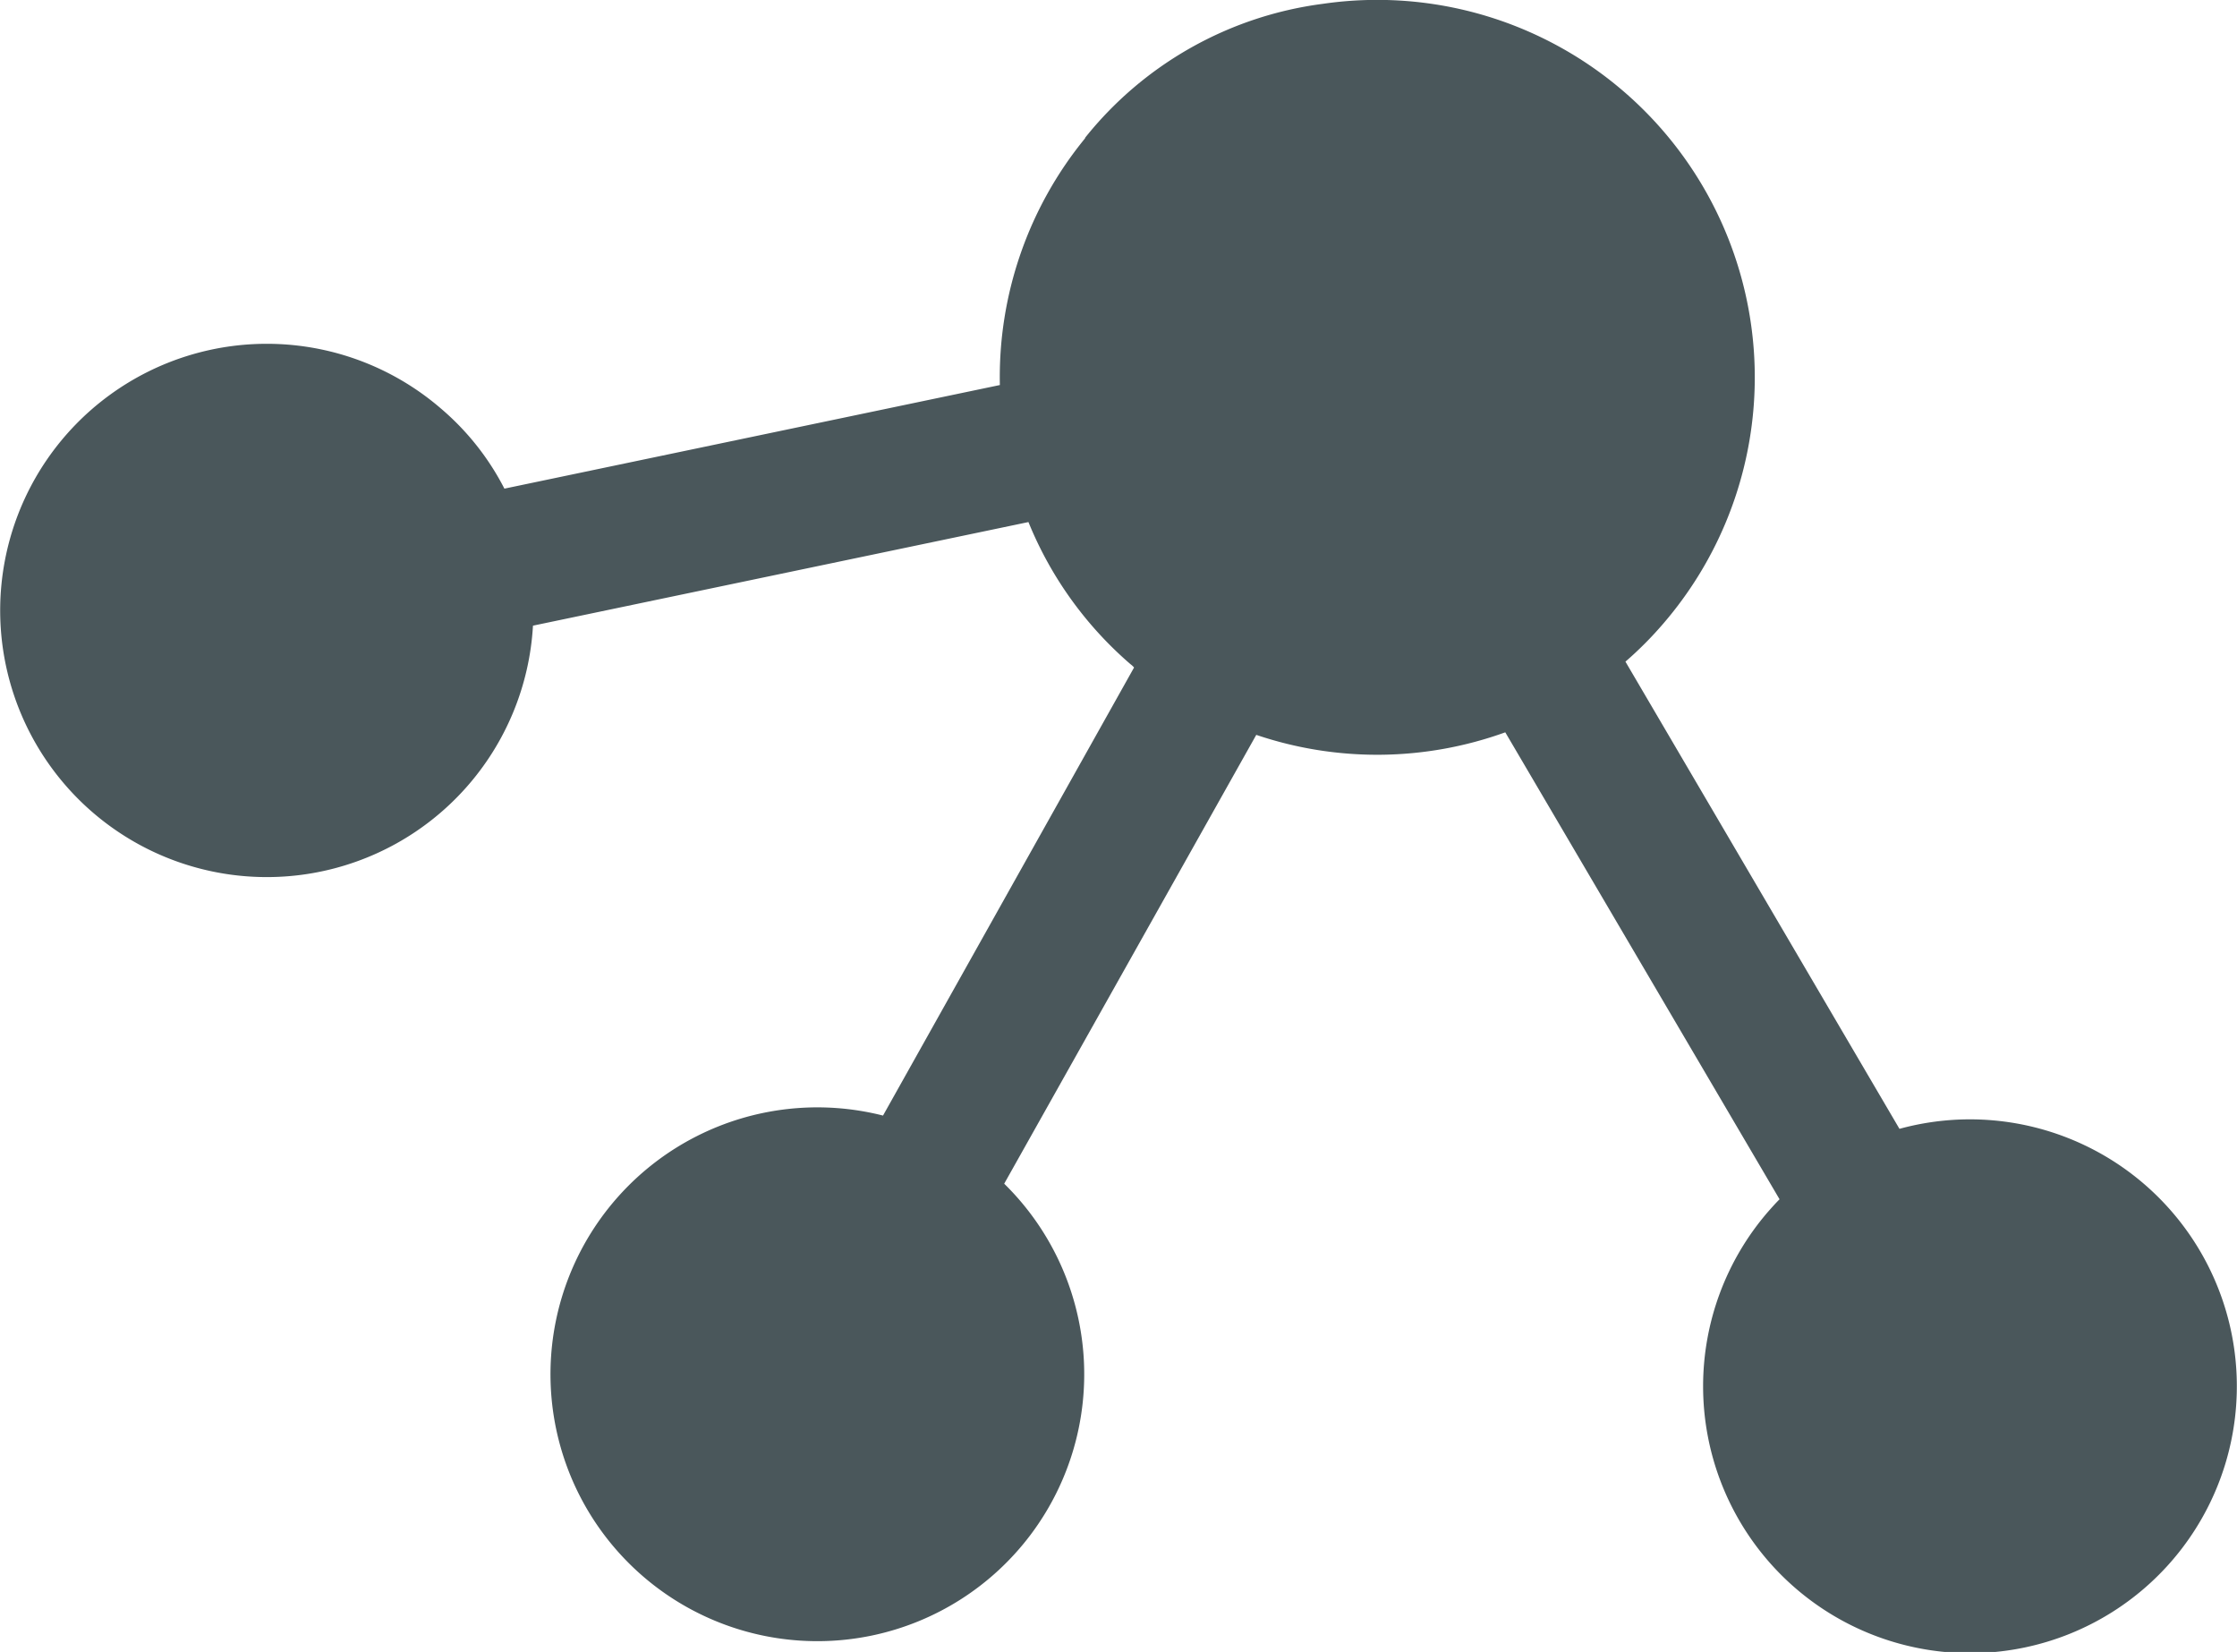
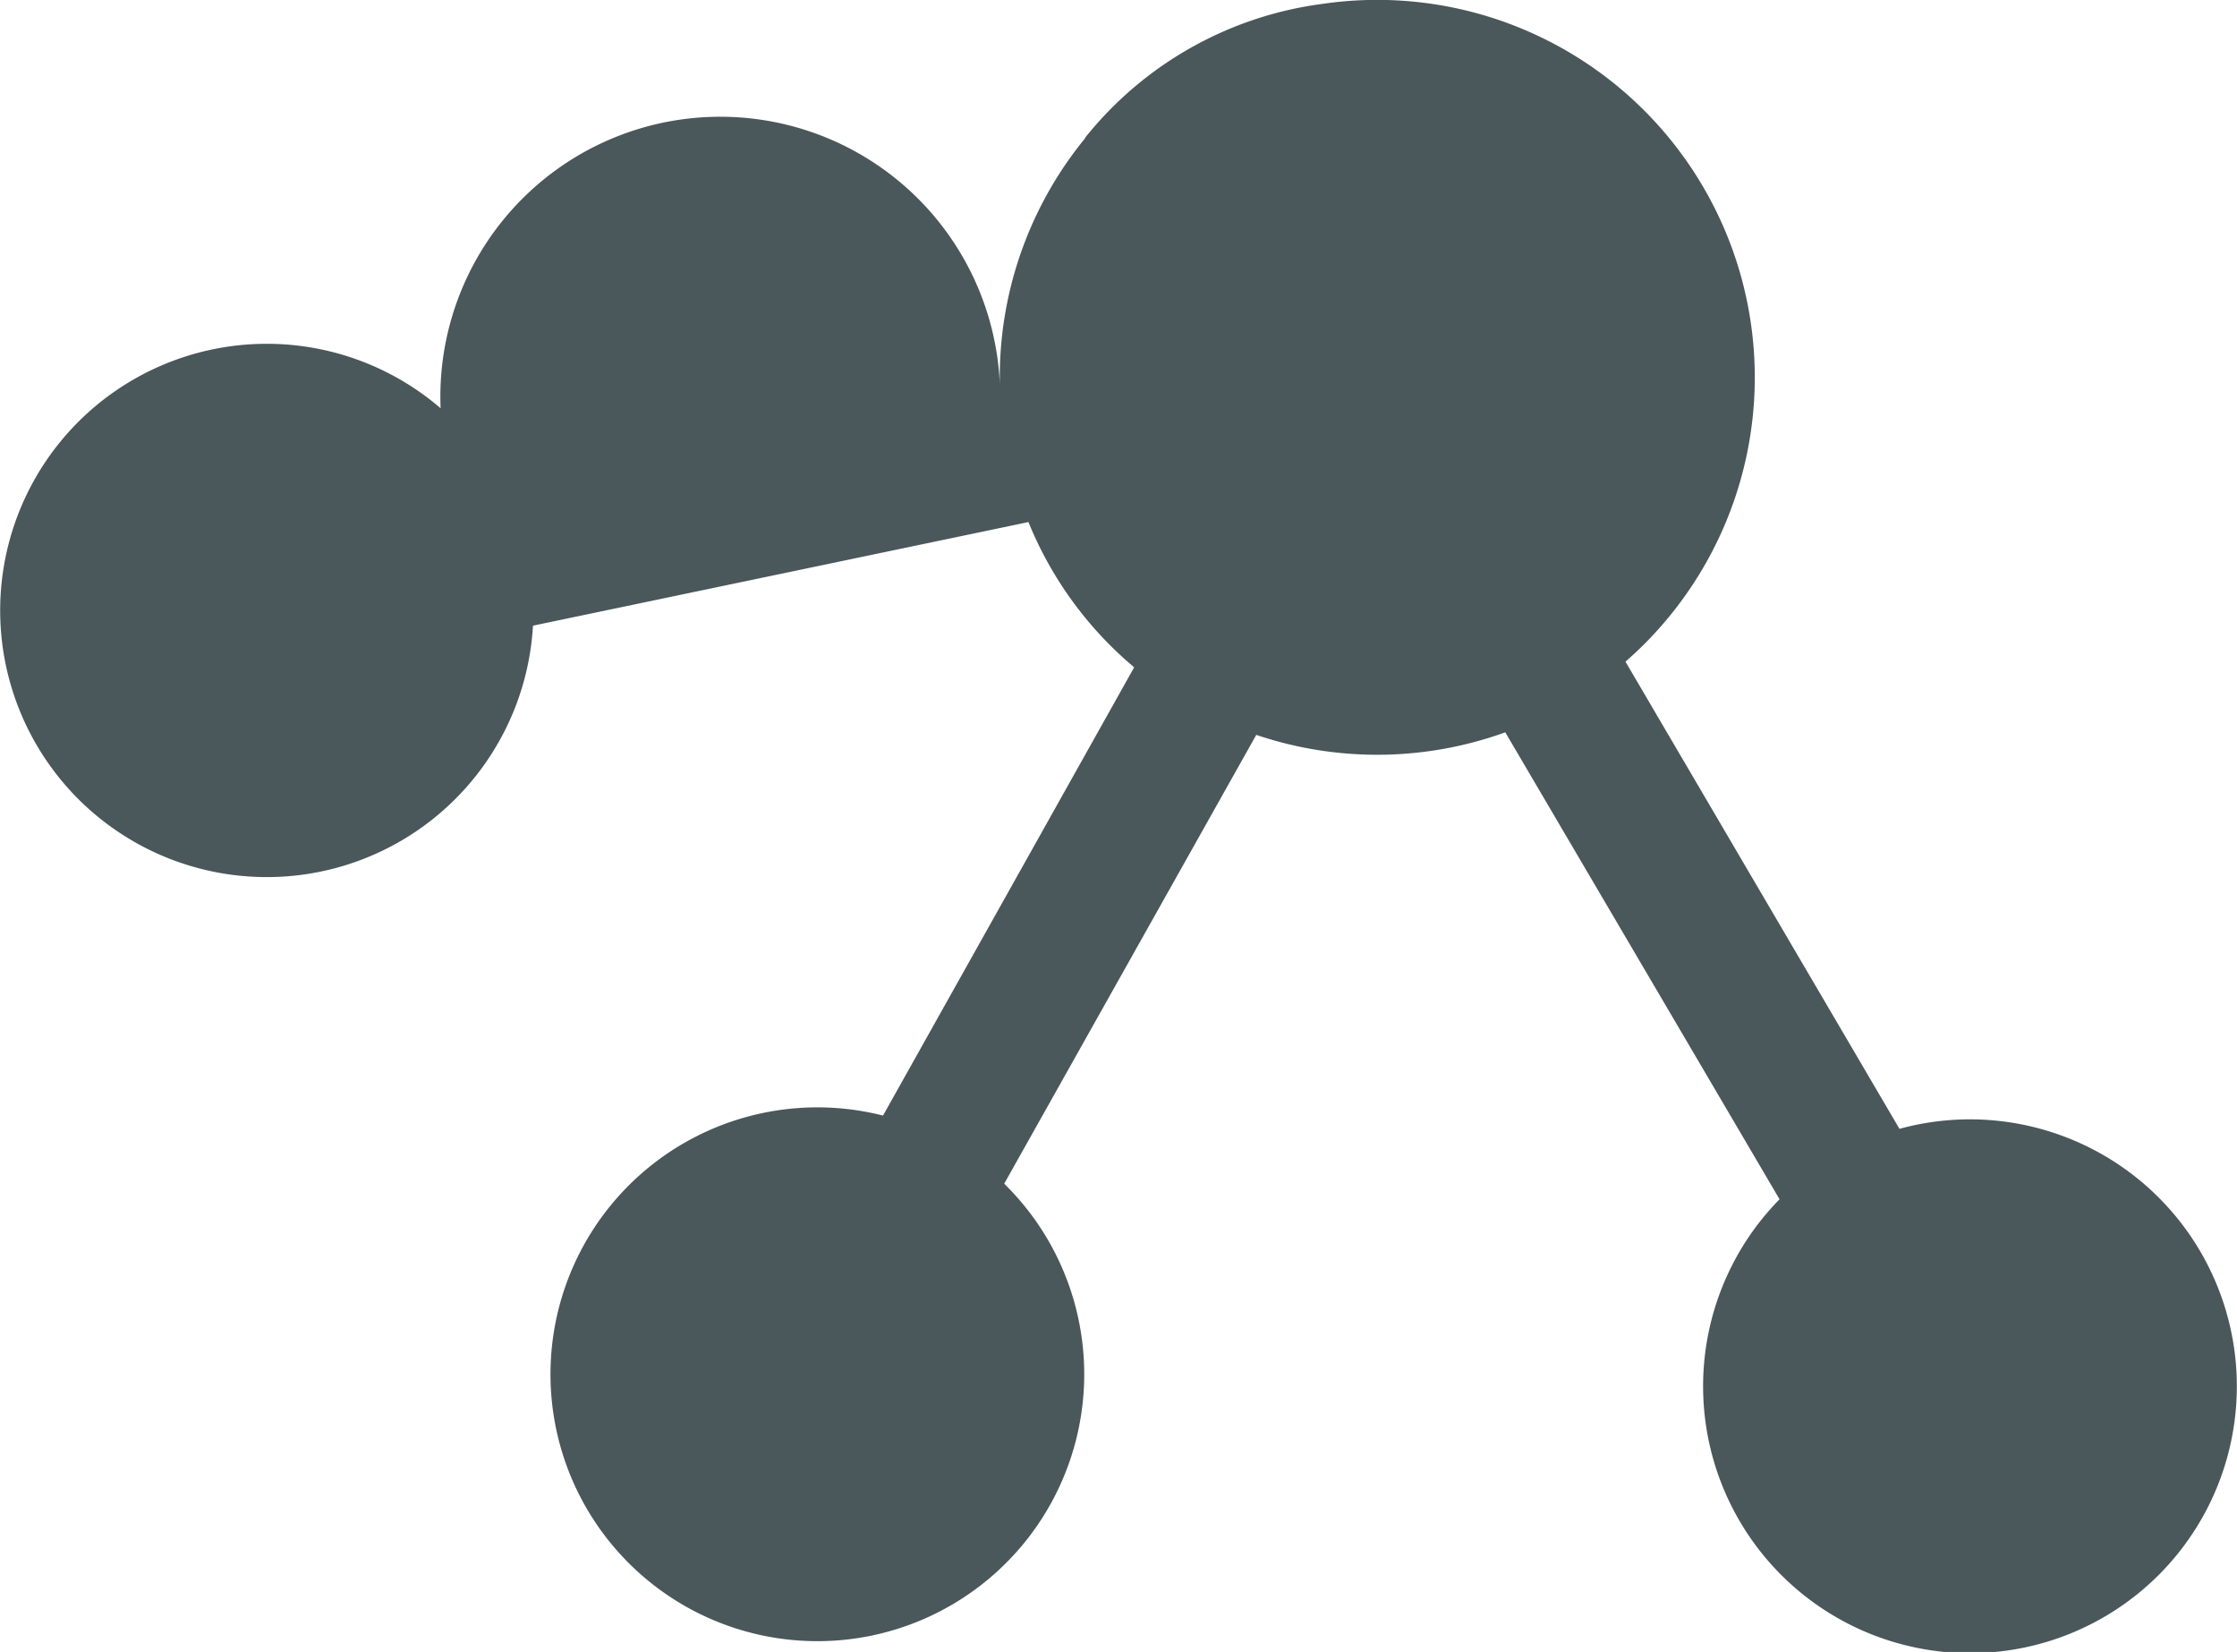
<svg xmlns="http://www.w3.org/2000/svg" viewBox="0 0 87.68 64.74">
  <defs>
    <style>.cls-1{fill:#4a575b;}</style>
  </defs>
  <g id="Layer_2" data-name="Layer 2">
    <g id="icons">
-       <path class="cls-1" d="M42.53,5.42h0a14.78,14.78,0,0,0-3.34,9.67h0L19.77,19.15A10.27,10.27,0,0,0,17.27,16a10.45,10.45,0,1,0,3.62,8.52h0l19.42-4.06h0a14.62,14.62,0,0,0,4,5.57.86.86,0,0,1,.14.13h0L34.61,43.72h0a10.46,10.46,0,1,0,4.75,2.67h0L49.24,28.8h0A14.78,14.78,0,0,0,59,28.7h0L69.75,47v0c-.16.16-.31.33-.46.5a10.46,10.46,0,1,0,5.16-3.26h0L63.71,25.93h0a14.27,14.27,0,0,0,1.5-1.51A14.78,14.78,0,0,0,66.73,7.28h0A14.8,14.8,0,0,0,51.85.15h0a14.28,14.28,0,0,0-9.32,5.25Z" />
+       <path class="cls-1" d="M42.53,5.42h0a14.78,14.78,0,0,0-3.34,9.67h0A10.27,10.27,0,0,0,17.27,16a10.45,10.45,0,1,0,3.62,8.52h0l19.42-4.06h0a14.62,14.62,0,0,0,4,5.57.86.86,0,0,1,.14.13h0L34.61,43.72h0a10.46,10.46,0,1,0,4.75,2.67h0L49.24,28.8h0A14.78,14.78,0,0,0,59,28.7h0L69.75,47v0c-.16.16-.31.33-.46.5a10.46,10.46,0,1,0,5.16-3.26h0L63.71,25.93h0a14.27,14.27,0,0,0,1.5-1.51A14.78,14.78,0,0,0,66.73,7.28h0A14.8,14.8,0,0,0,51.85.15h0a14.28,14.28,0,0,0-9.32,5.25Z" />
    </g>
  </g>
</svg>